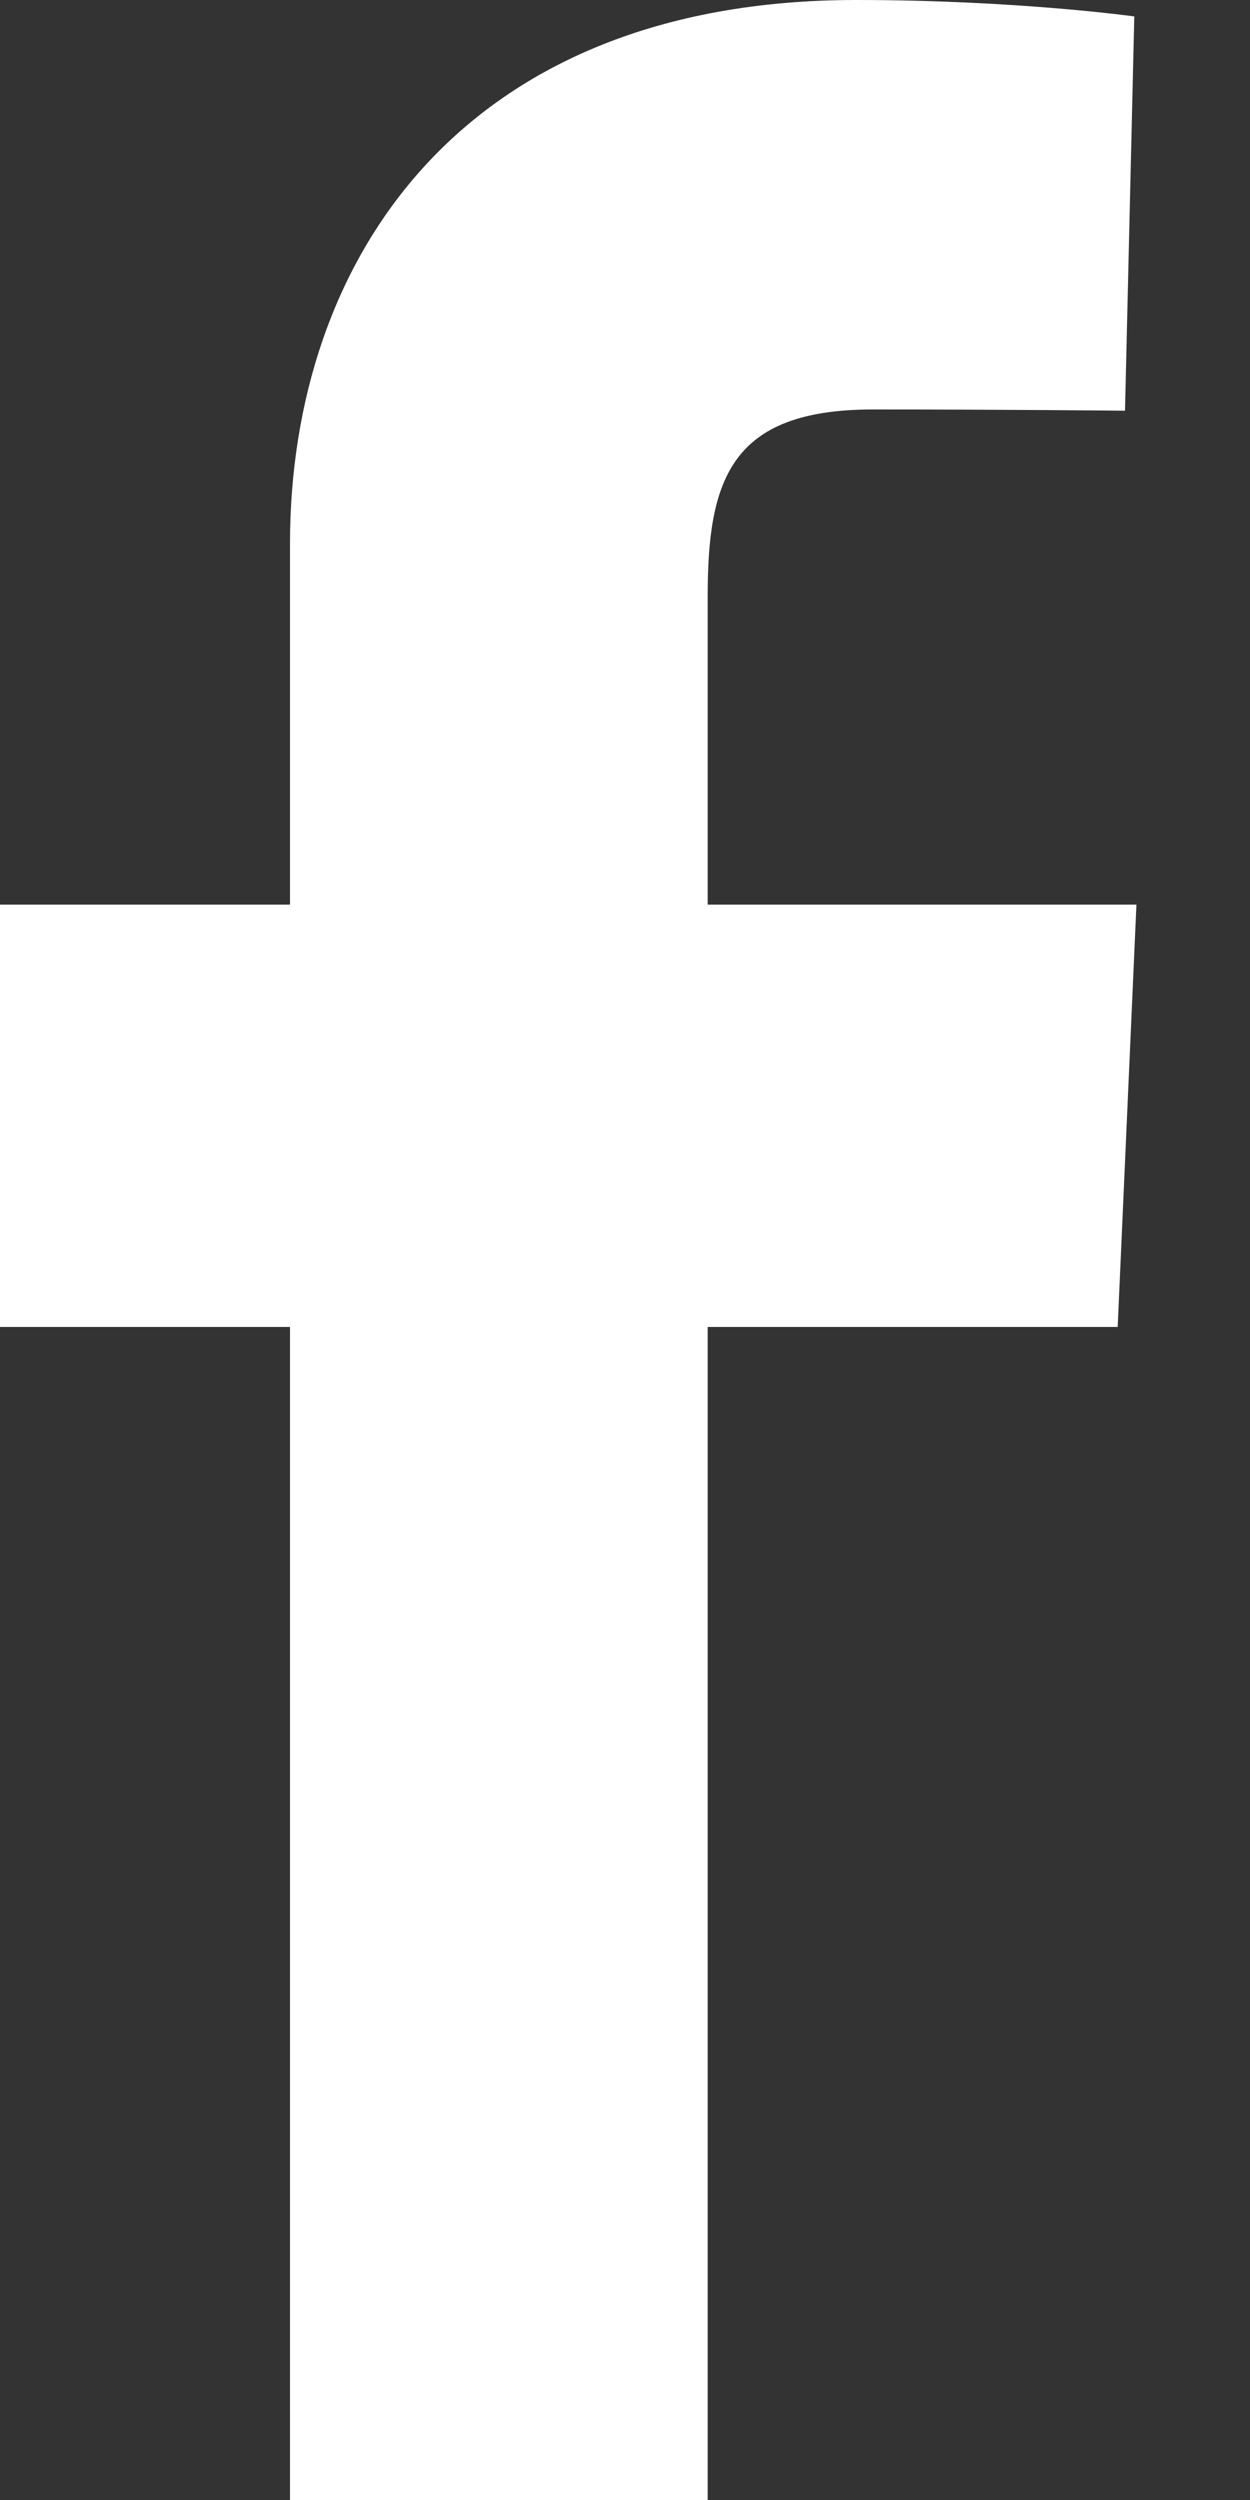
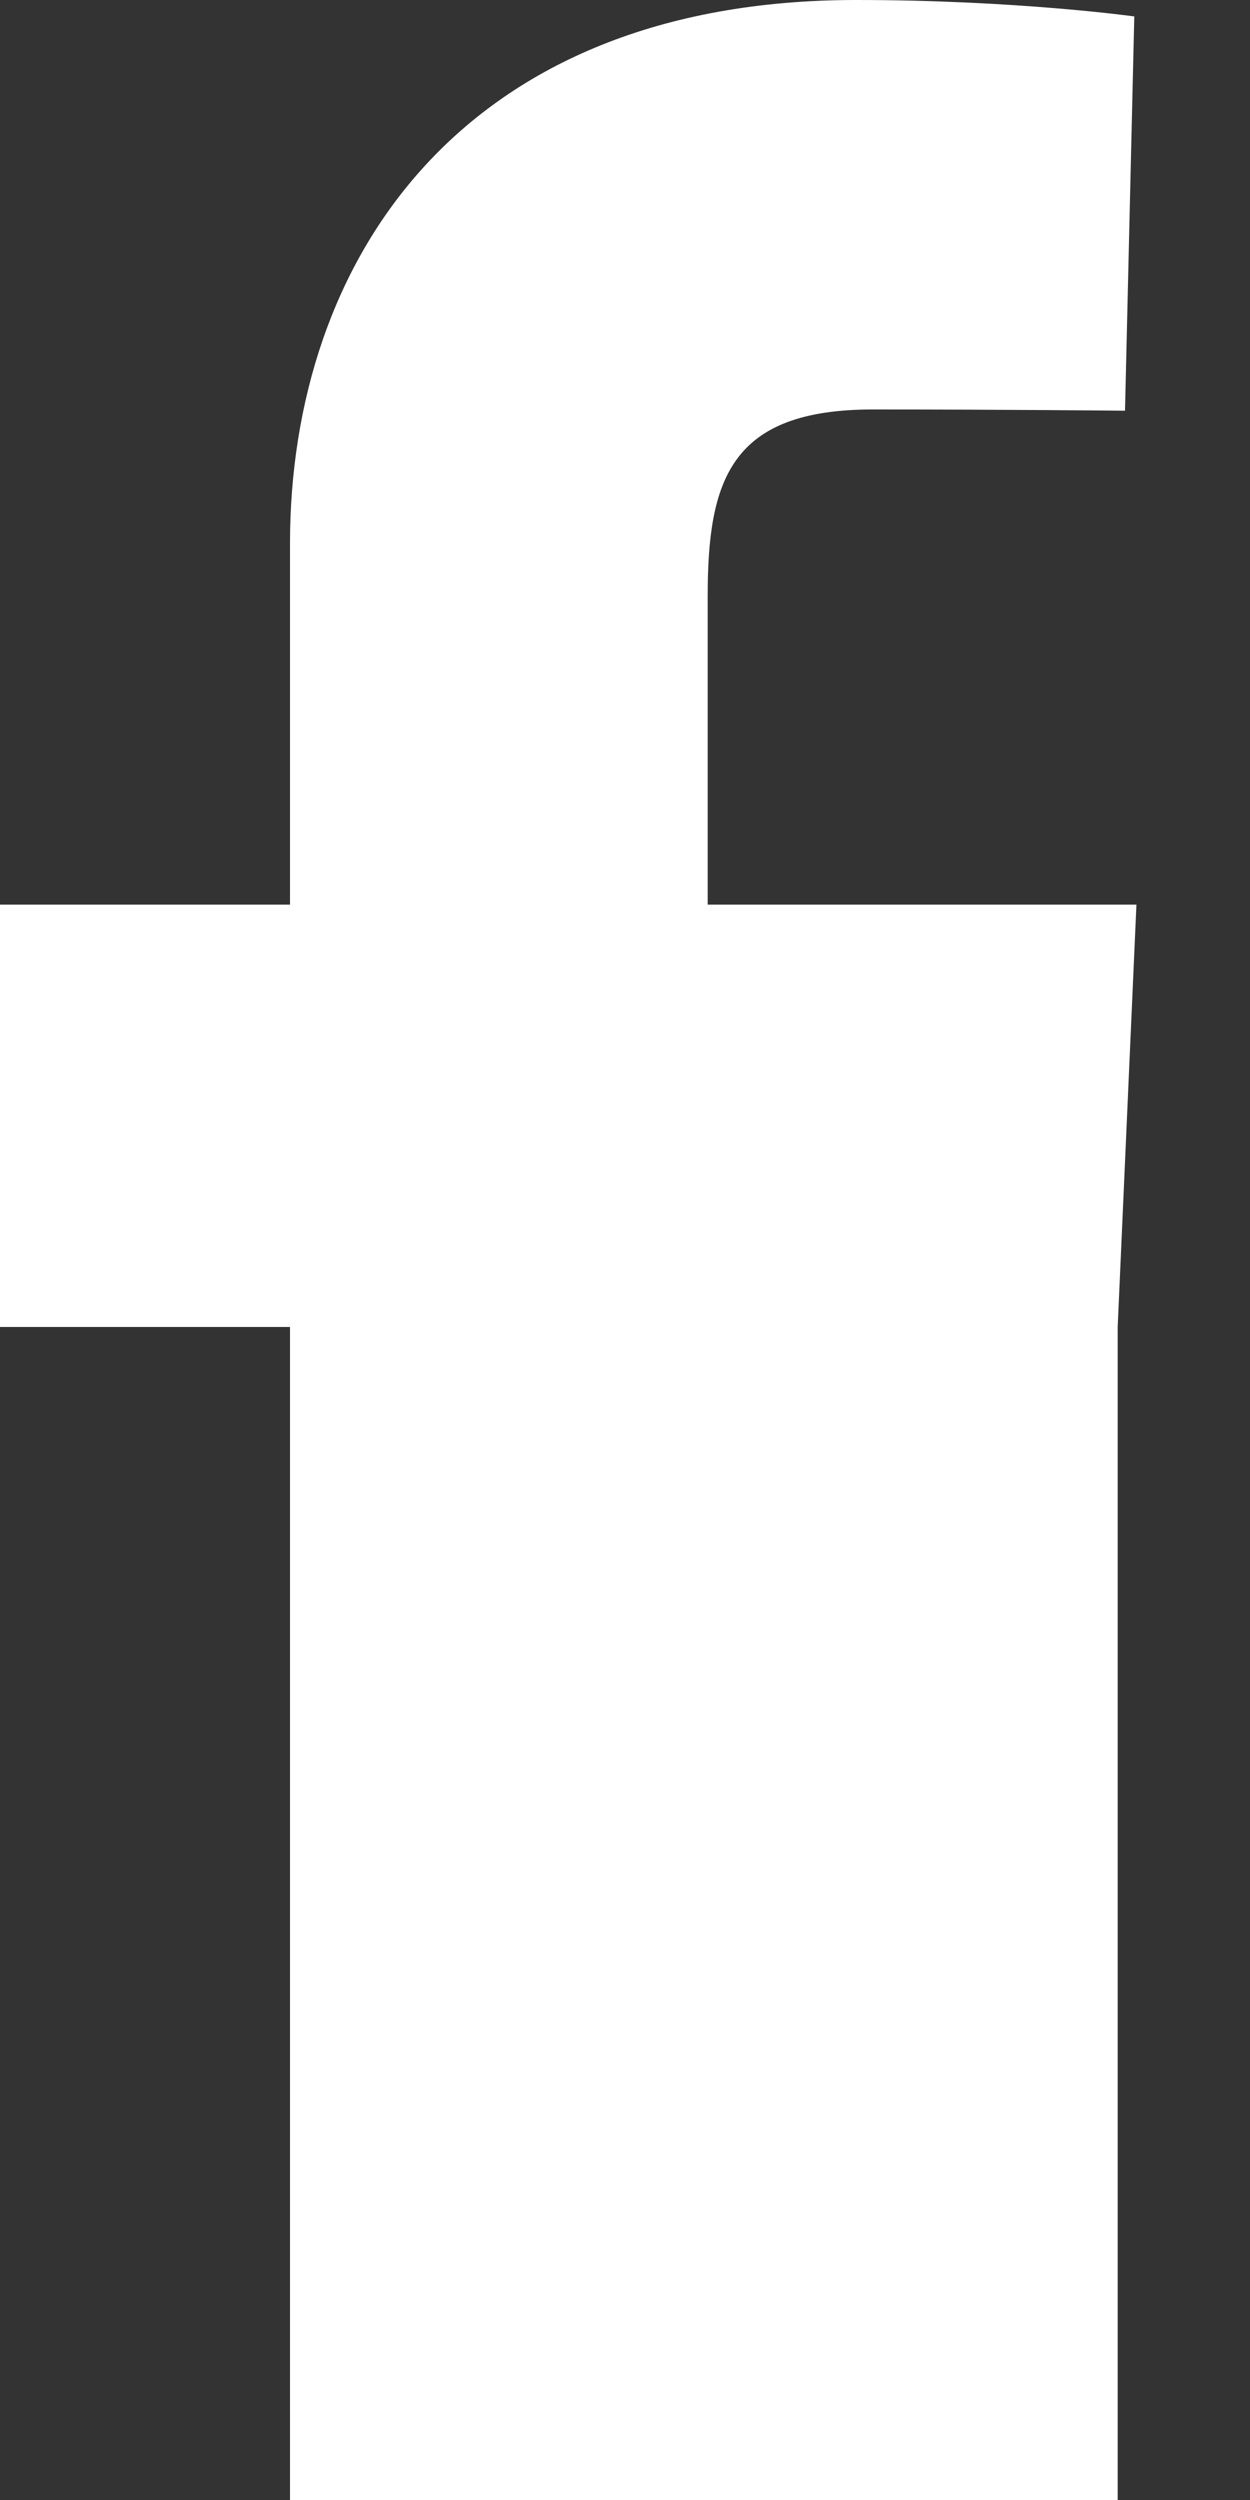
<svg xmlns="http://www.w3.org/2000/svg" width="7" height="14" viewBox="0 0 7 14" fill="none">
  <rect x="0" y="0" width="7" height="14" fill="#333333" stroke="none" />
  <g clipPath="url(#clip0_423_1323)">
-     <path d="M1.624 14V7.431H0V5.066H1.624V3.045C1.624 1.458 2.584 0 4.795 0C5.69 0 6.352 0.092 6.352 0.092L6.3 2.3C6.3 2.3 5.625 2.293 4.888 2.293C4.091 2.293 3.963 2.686 3.963 3.339V5.066H6.364L6.259 7.431H3.963V14H1.624Z" fill="white" />
+     <path d="M1.624 14V7.431H0V5.066H1.624V3.045C1.624 1.458 2.584 0 4.795 0C5.69 0 6.352 0.092 6.352 0.092L6.3 2.3C6.3 2.3 5.625 2.293 4.888 2.293C4.091 2.293 3.963 2.686 3.963 3.339V5.066H6.364L6.259 7.431V14H1.624Z" fill="white" />
  </g>
  <defs>
    <clipPath id="clip0_423_1323">
-       <rect width="6.364" height="14" fill="white" />
-     </clipPath>
+       </clipPath>
  </defs>
</svg>